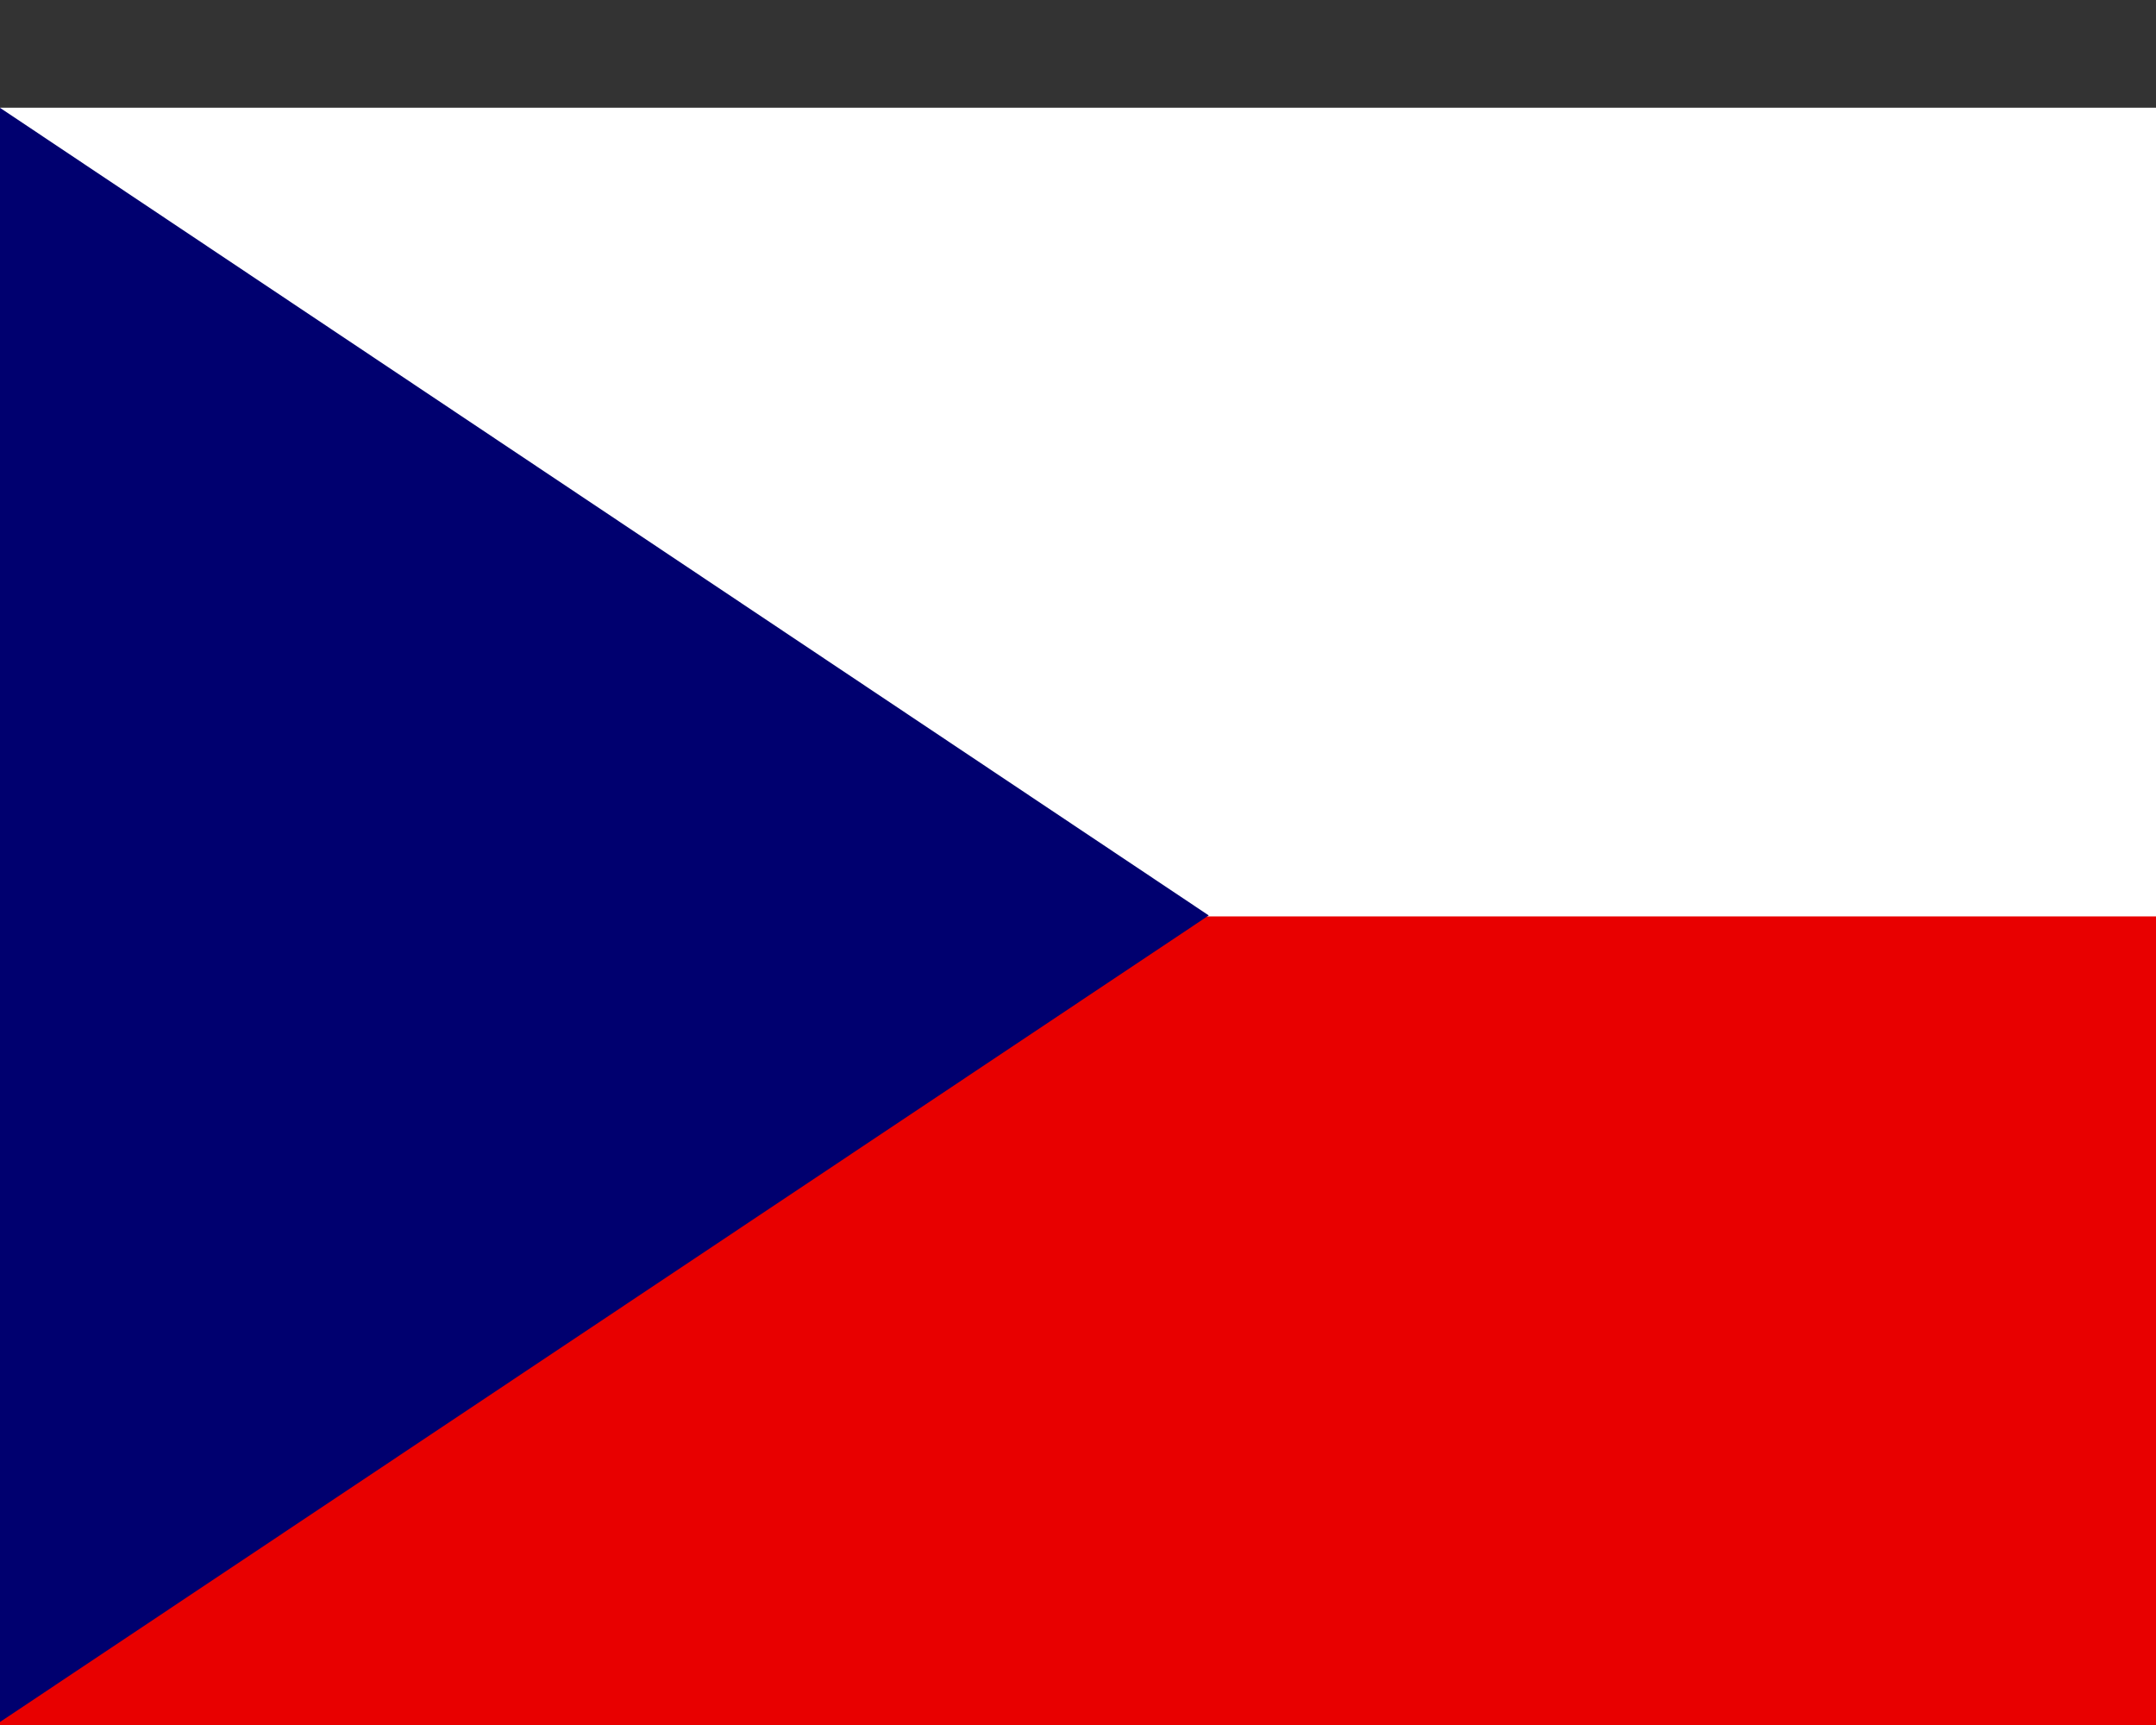
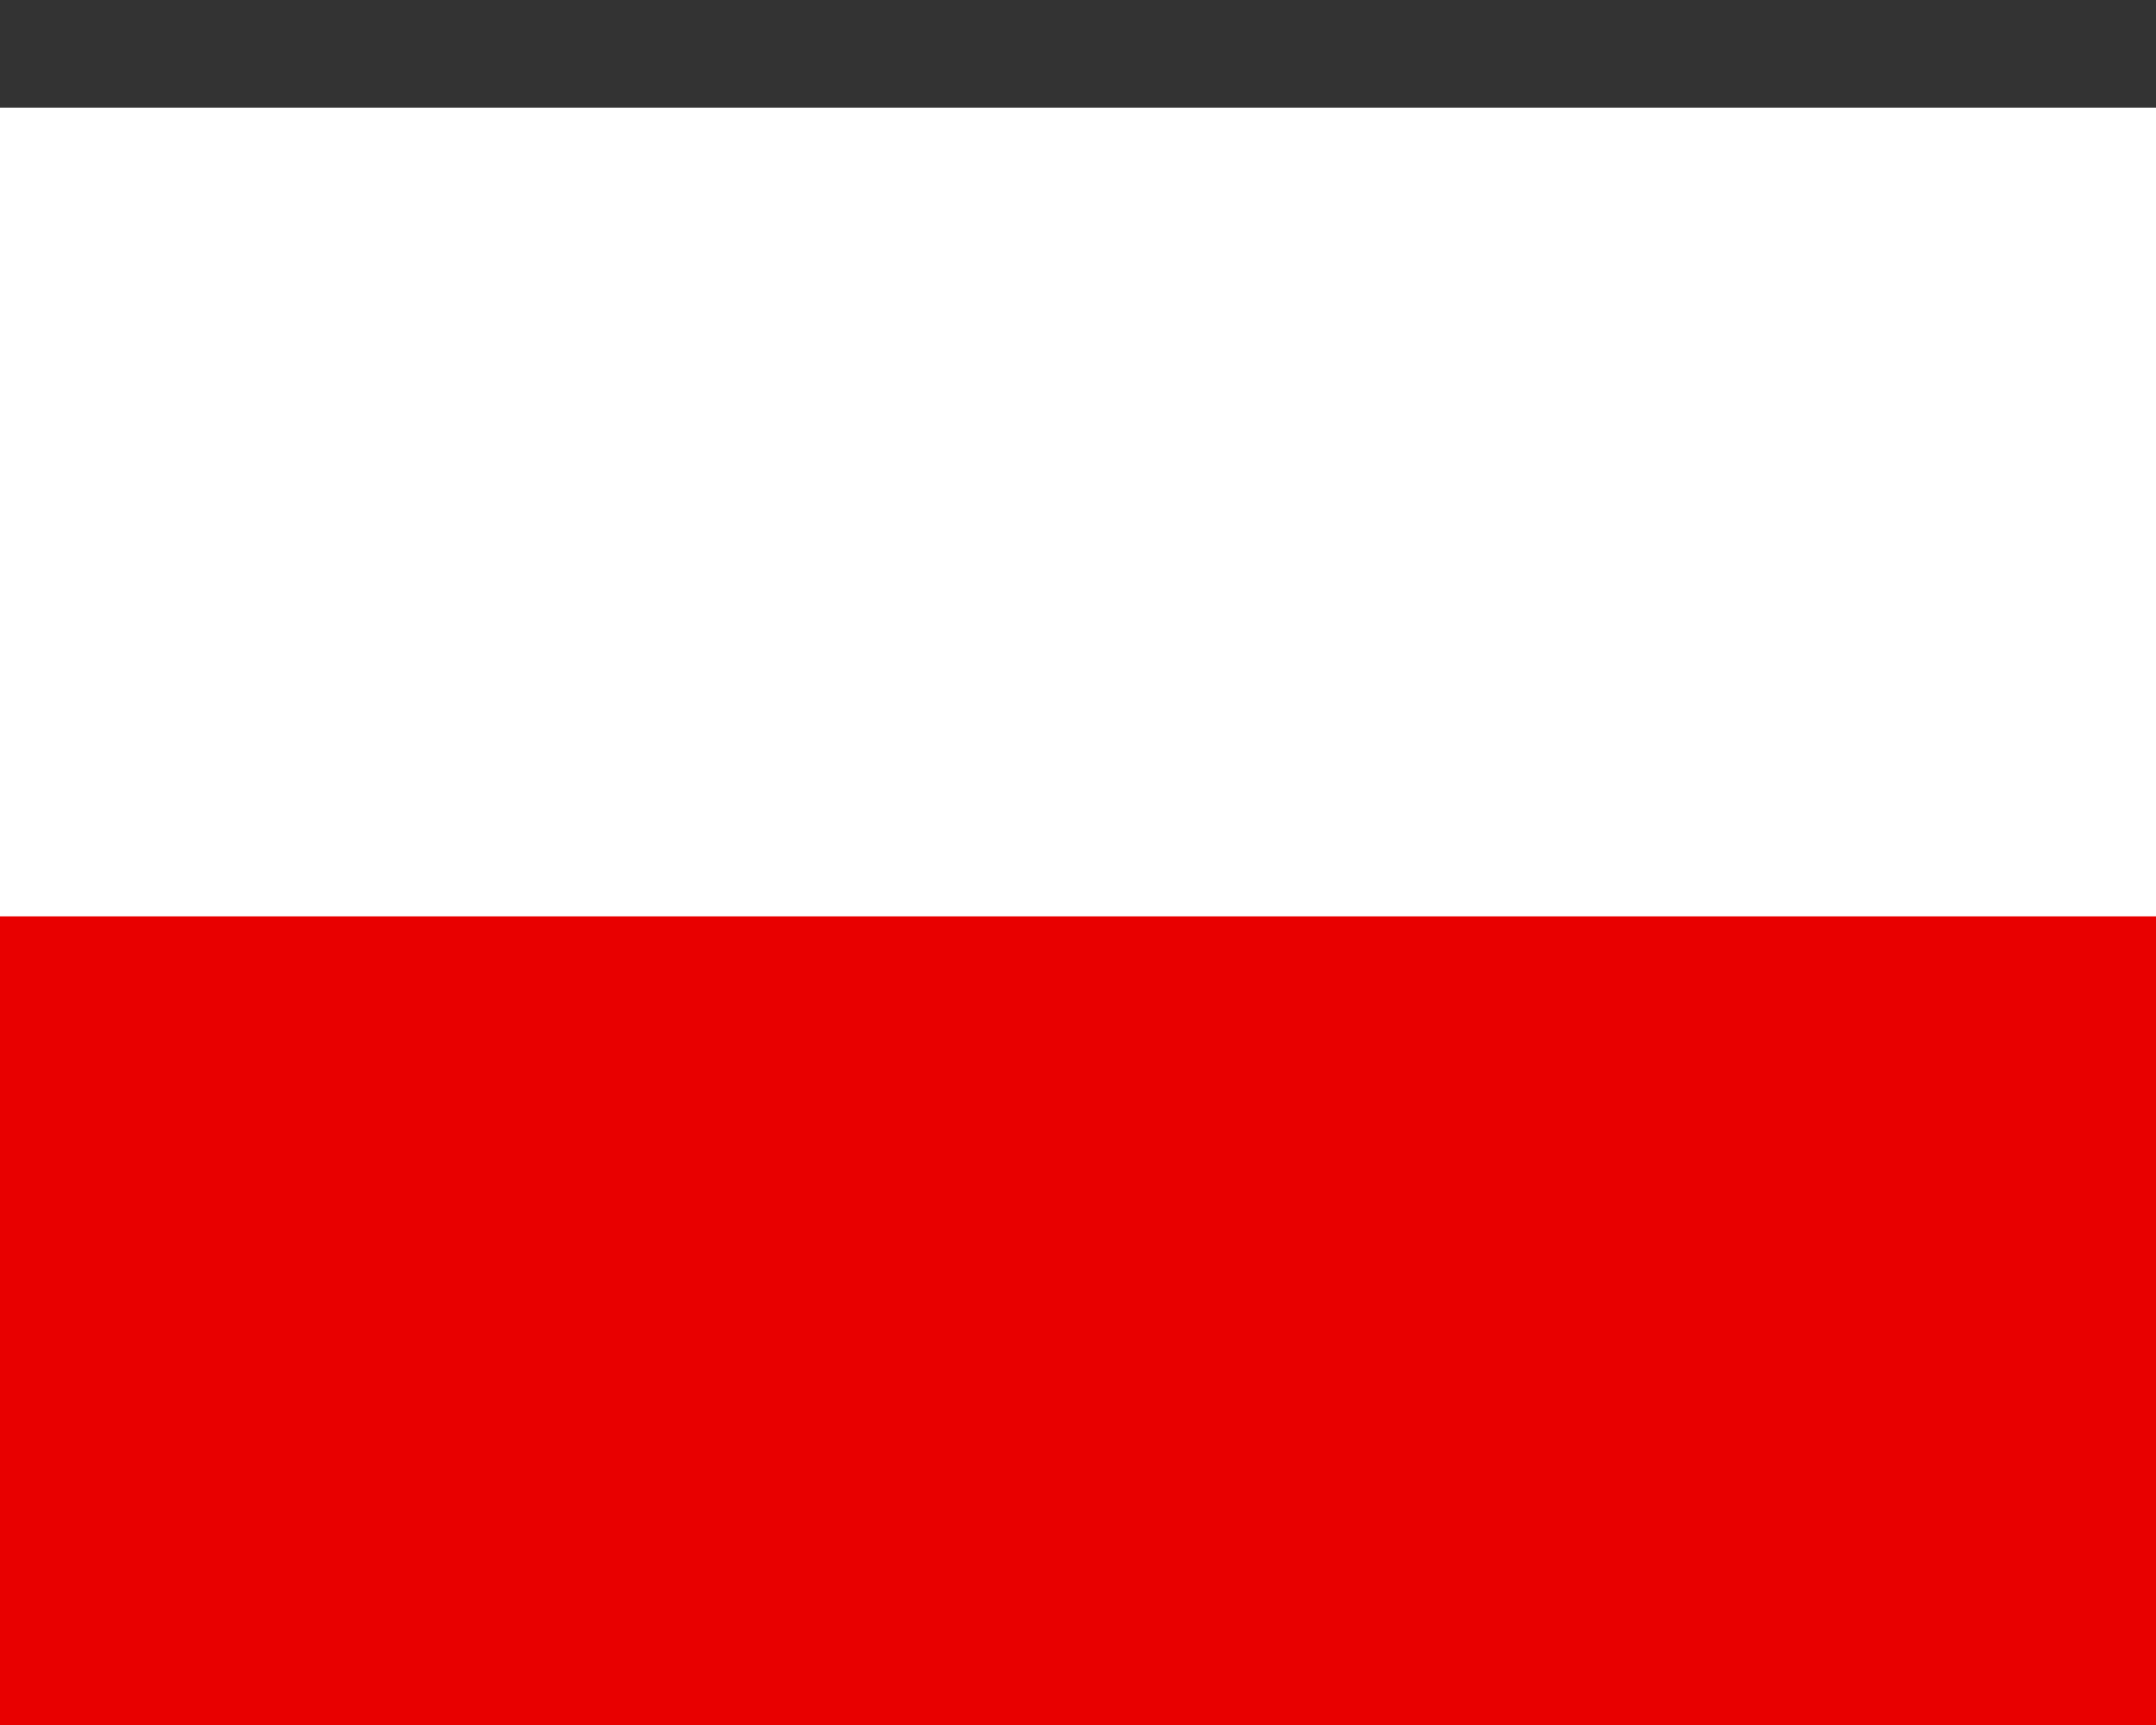
<svg xmlns="http://www.w3.org/2000/svg" width="20" height="16" viewBox="0 0 20 16" version="1.1">
  <rect x="0" y="0" width="20" height="16" fill="#333333" stroke="none" />
  <g id="Canvas" fill="none">
    <g id="Czech Republic">
      <g id="Fill 1">
        <path fill-rule="evenodd" clip-rule="evenodd" d="M 0 15L 20 15L 20 0L 0 0L 0 15Z" transform="translate(0 1)" fill="#E80000" />
      </g>
      <g id="Fill 2">
        <path fill-rule="evenodd" clip-rule="evenodd" d="M 0 7.501L 20 7.501L 20 0L 0 0L 0 7.501Z" transform="translate(0 0.999)" fill="white" />
      </g>
      <g id="Fill 3">
-         <path fill-rule="evenodd" clip-rule="evenodd" d="M 0 0L 0 14.972L 11.213 7.491L 0 0Z" transform="translate(0 1)" fill="#00006F" />
-       </g>
+         </g>
    </g>
  </g>
</svg>